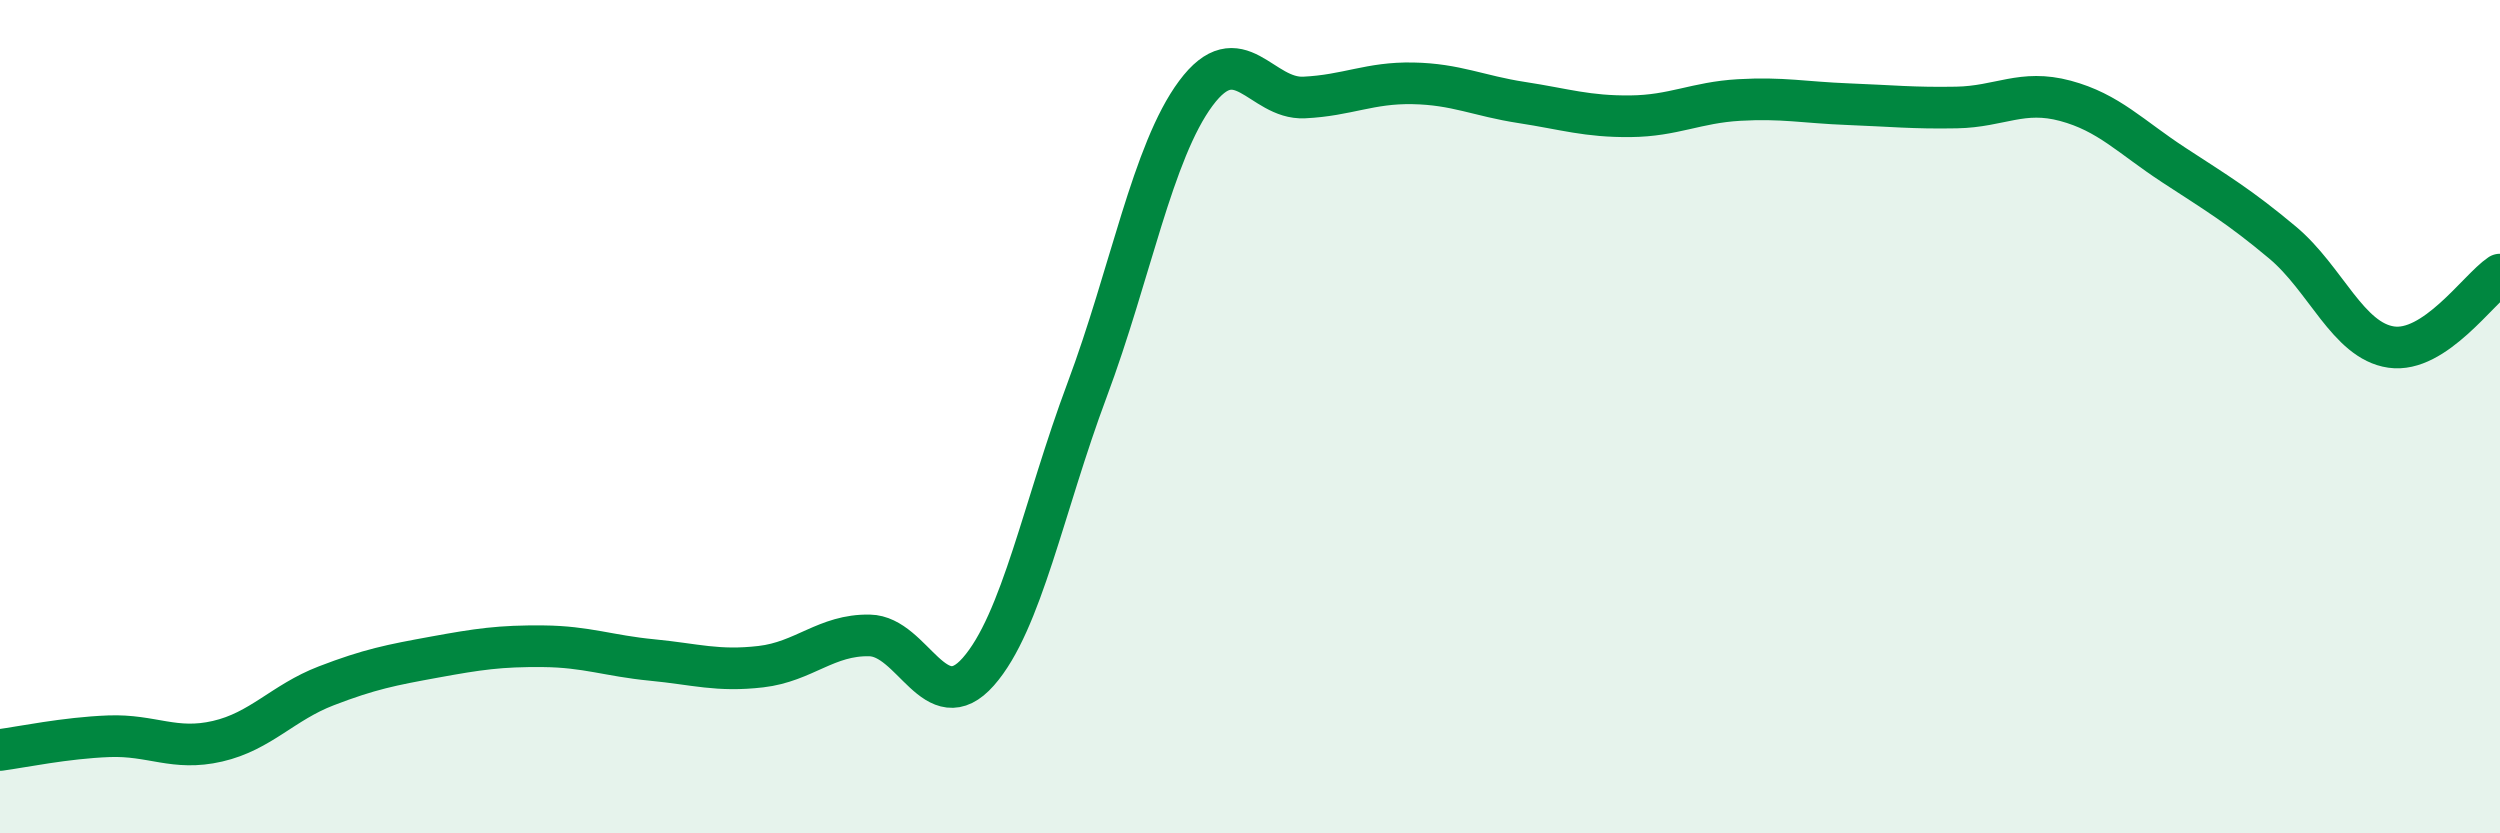
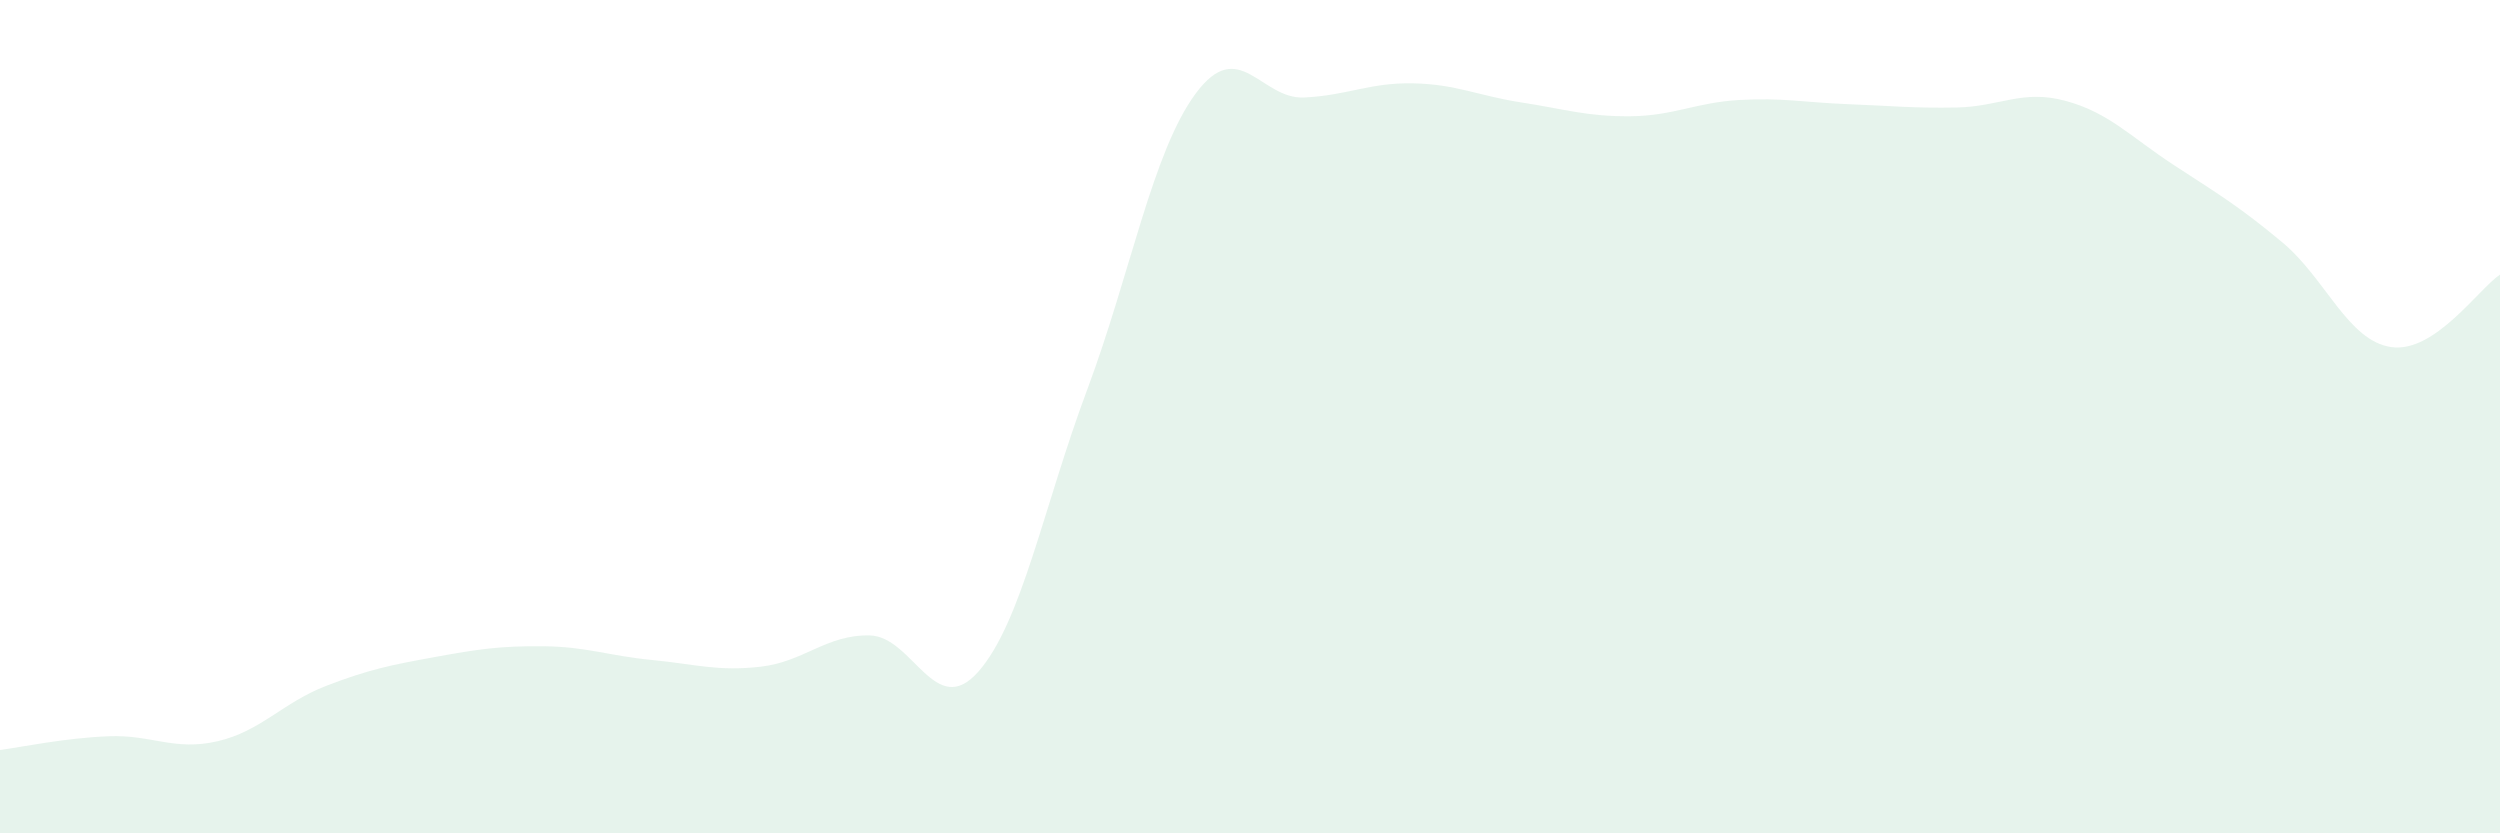
<svg xmlns="http://www.w3.org/2000/svg" width="60" height="20" viewBox="0 0 60 20">
  <path d="M 0,18 C 0.52,17.93 1.57,17.71 2.61,17.67 C 3.65,17.63 4.18,18.03 5.22,17.79 C 6.26,17.55 6.79,16.86 7.83,16.46 C 8.87,16.06 9.39,15.96 10.43,15.77 C 11.47,15.58 12,15.5 13.04,15.51 C 14.08,15.52 14.61,15.74 15.65,15.84 C 16.69,15.94 17.22,16.12 18.26,16 C 19.3,15.88 19.83,15.23 20.87,15.25 C 21.91,15.27 22.44,17.3 23.48,16.12 C 24.52,14.94 25.05,12.14 26.09,9.36 C 27.13,6.58 27.66,3.64 28.7,2.24 C 29.74,0.84 30.26,2.39 31.3,2.34 C 32.34,2.29 32.87,1.98 33.91,2 C 34.95,2.02 35.48,2.3 36.52,2.46 C 37.56,2.62 38.09,2.8 39.13,2.79 C 40.17,2.78 40.7,2.46 41.74,2.4 C 42.78,2.34 43.31,2.46 44.35,2.5 C 45.39,2.54 45.92,2.6 46.96,2.58 C 48,2.56 48.53,2.14 49.57,2.42 C 50.61,2.7 51.13,3.28 52.17,3.96 C 53.21,4.64 53.74,4.95 54.78,5.82 C 55.82,6.69 56.35,8.18 57.39,8.33 C 58.43,8.48 59.48,6.94 60,6.59L60 20L0 20Z" fill="#008740" opacity="0.1" stroke-linecap="round" stroke-linejoin="round" />
-   <path d="M 0,18 C 0.52,17.93 1.57,17.71 2.61,17.67 C 3.65,17.63 4.18,18.03 5.22,17.79 C 6.26,17.55 6.79,16.86 7.83,16.46 C 8.87,16.06 9.39,15.96 10.43,15.77 C 11.47,15.58 12,15.5 13.04,15.51 C 14.08,15.52 14.61,15.74 15.65,15.84 C 16.69,15.94 17.22,16.12 18.26,16 C 19.3,15.88 19.83,15.23 20.87,15.25 C 21.91,15.27 22.44,17.3 23.48,16.12 C 24.52,14.94 25.05,12.14 26.09,9.36 C 27.13,6.58 27.66,3.64 28.7,2.24 C 29.74,0.84 30.26,2.39 31.3,2.34 C 32.34,2.29 32.87,1.98 33.91,2 C 34.95,2.02 35.48,2.3 36.52,2.46 C 37.56,2.62 38.09,2.8 39.13,2.79 C 40.17,2.78 40.7,2.46 41.74,2.4 C 42.78,2.34 43.31,2.46 44.35,2.5 C 45.39,2.54 45.92,2.6 46.96,2.58 C 48,2.56 48.53,2.14 49.57,2.42 C 50.61,2.7 51.13,3.28 52.17,3.96 C 53.21,4.64 53.74,4.95 54.78,5.82 C 55.82,6.69 56.35,8.18 57.39,8.33 C 58.43,8.48 59.48,6.94 60,6.59" stroke="#008740" stroke-width="1" fill="none" stroke-linecap="round" stroke-linejoin="round" />
</svg>